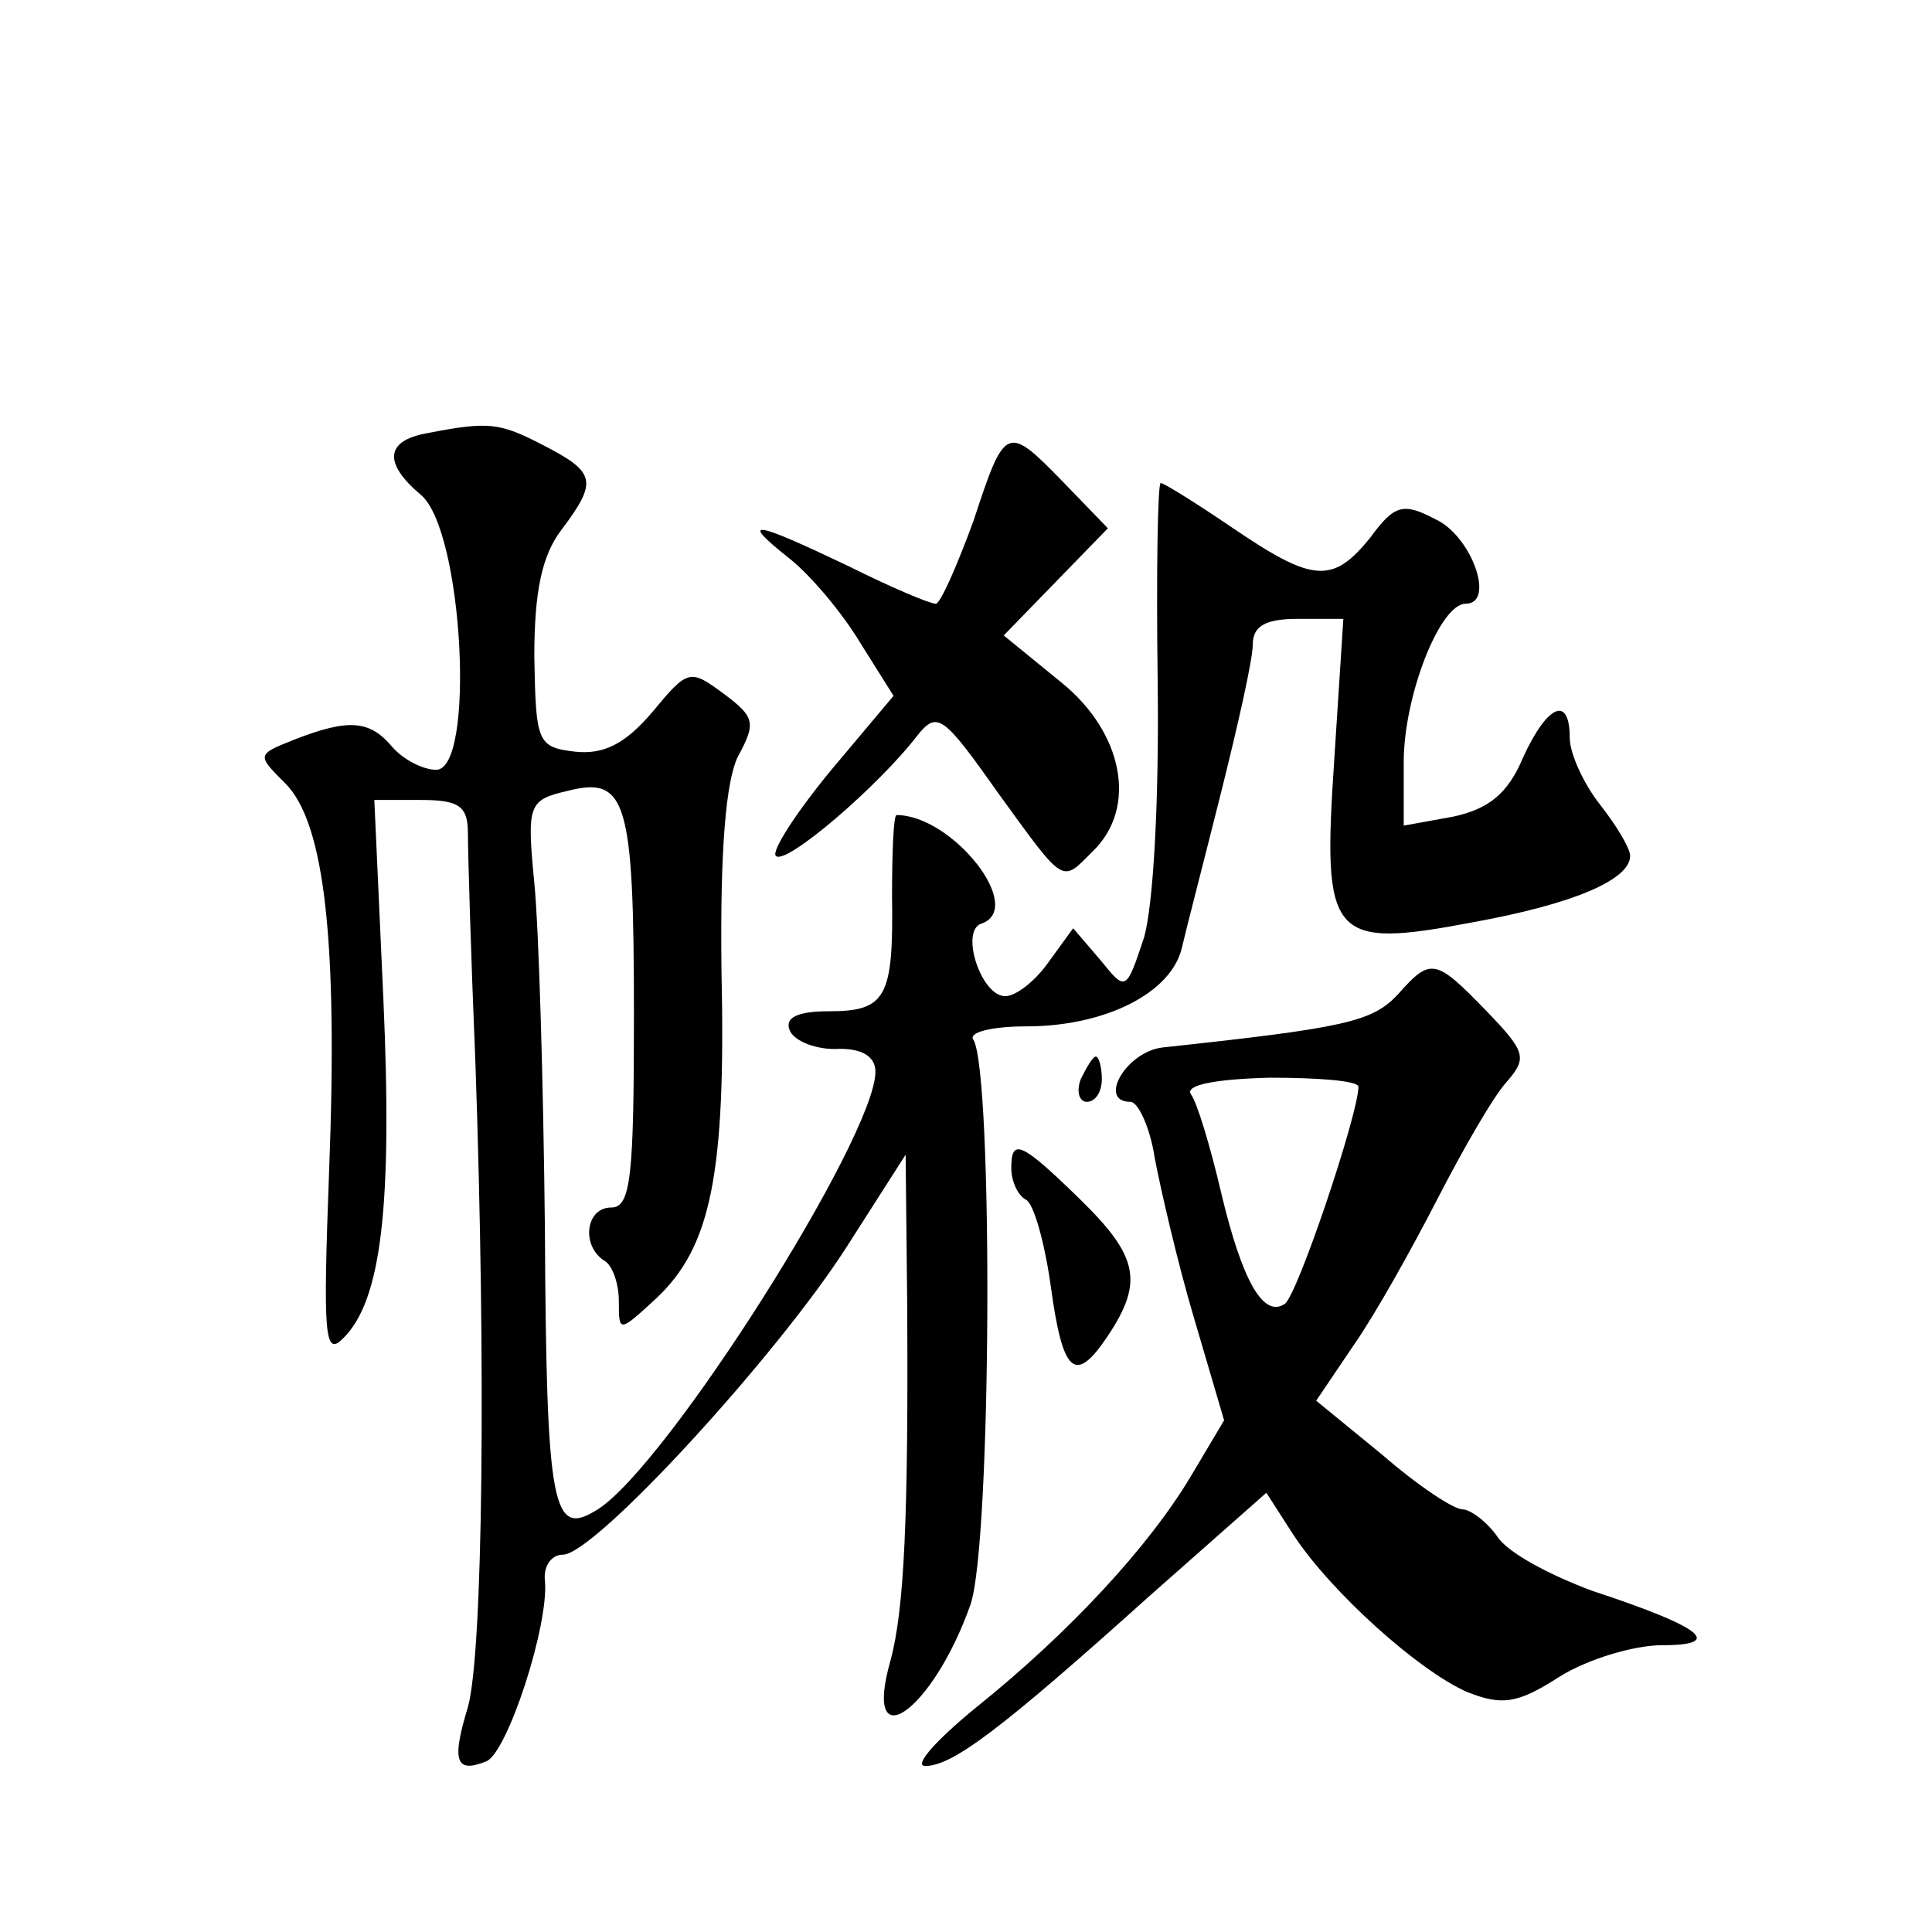
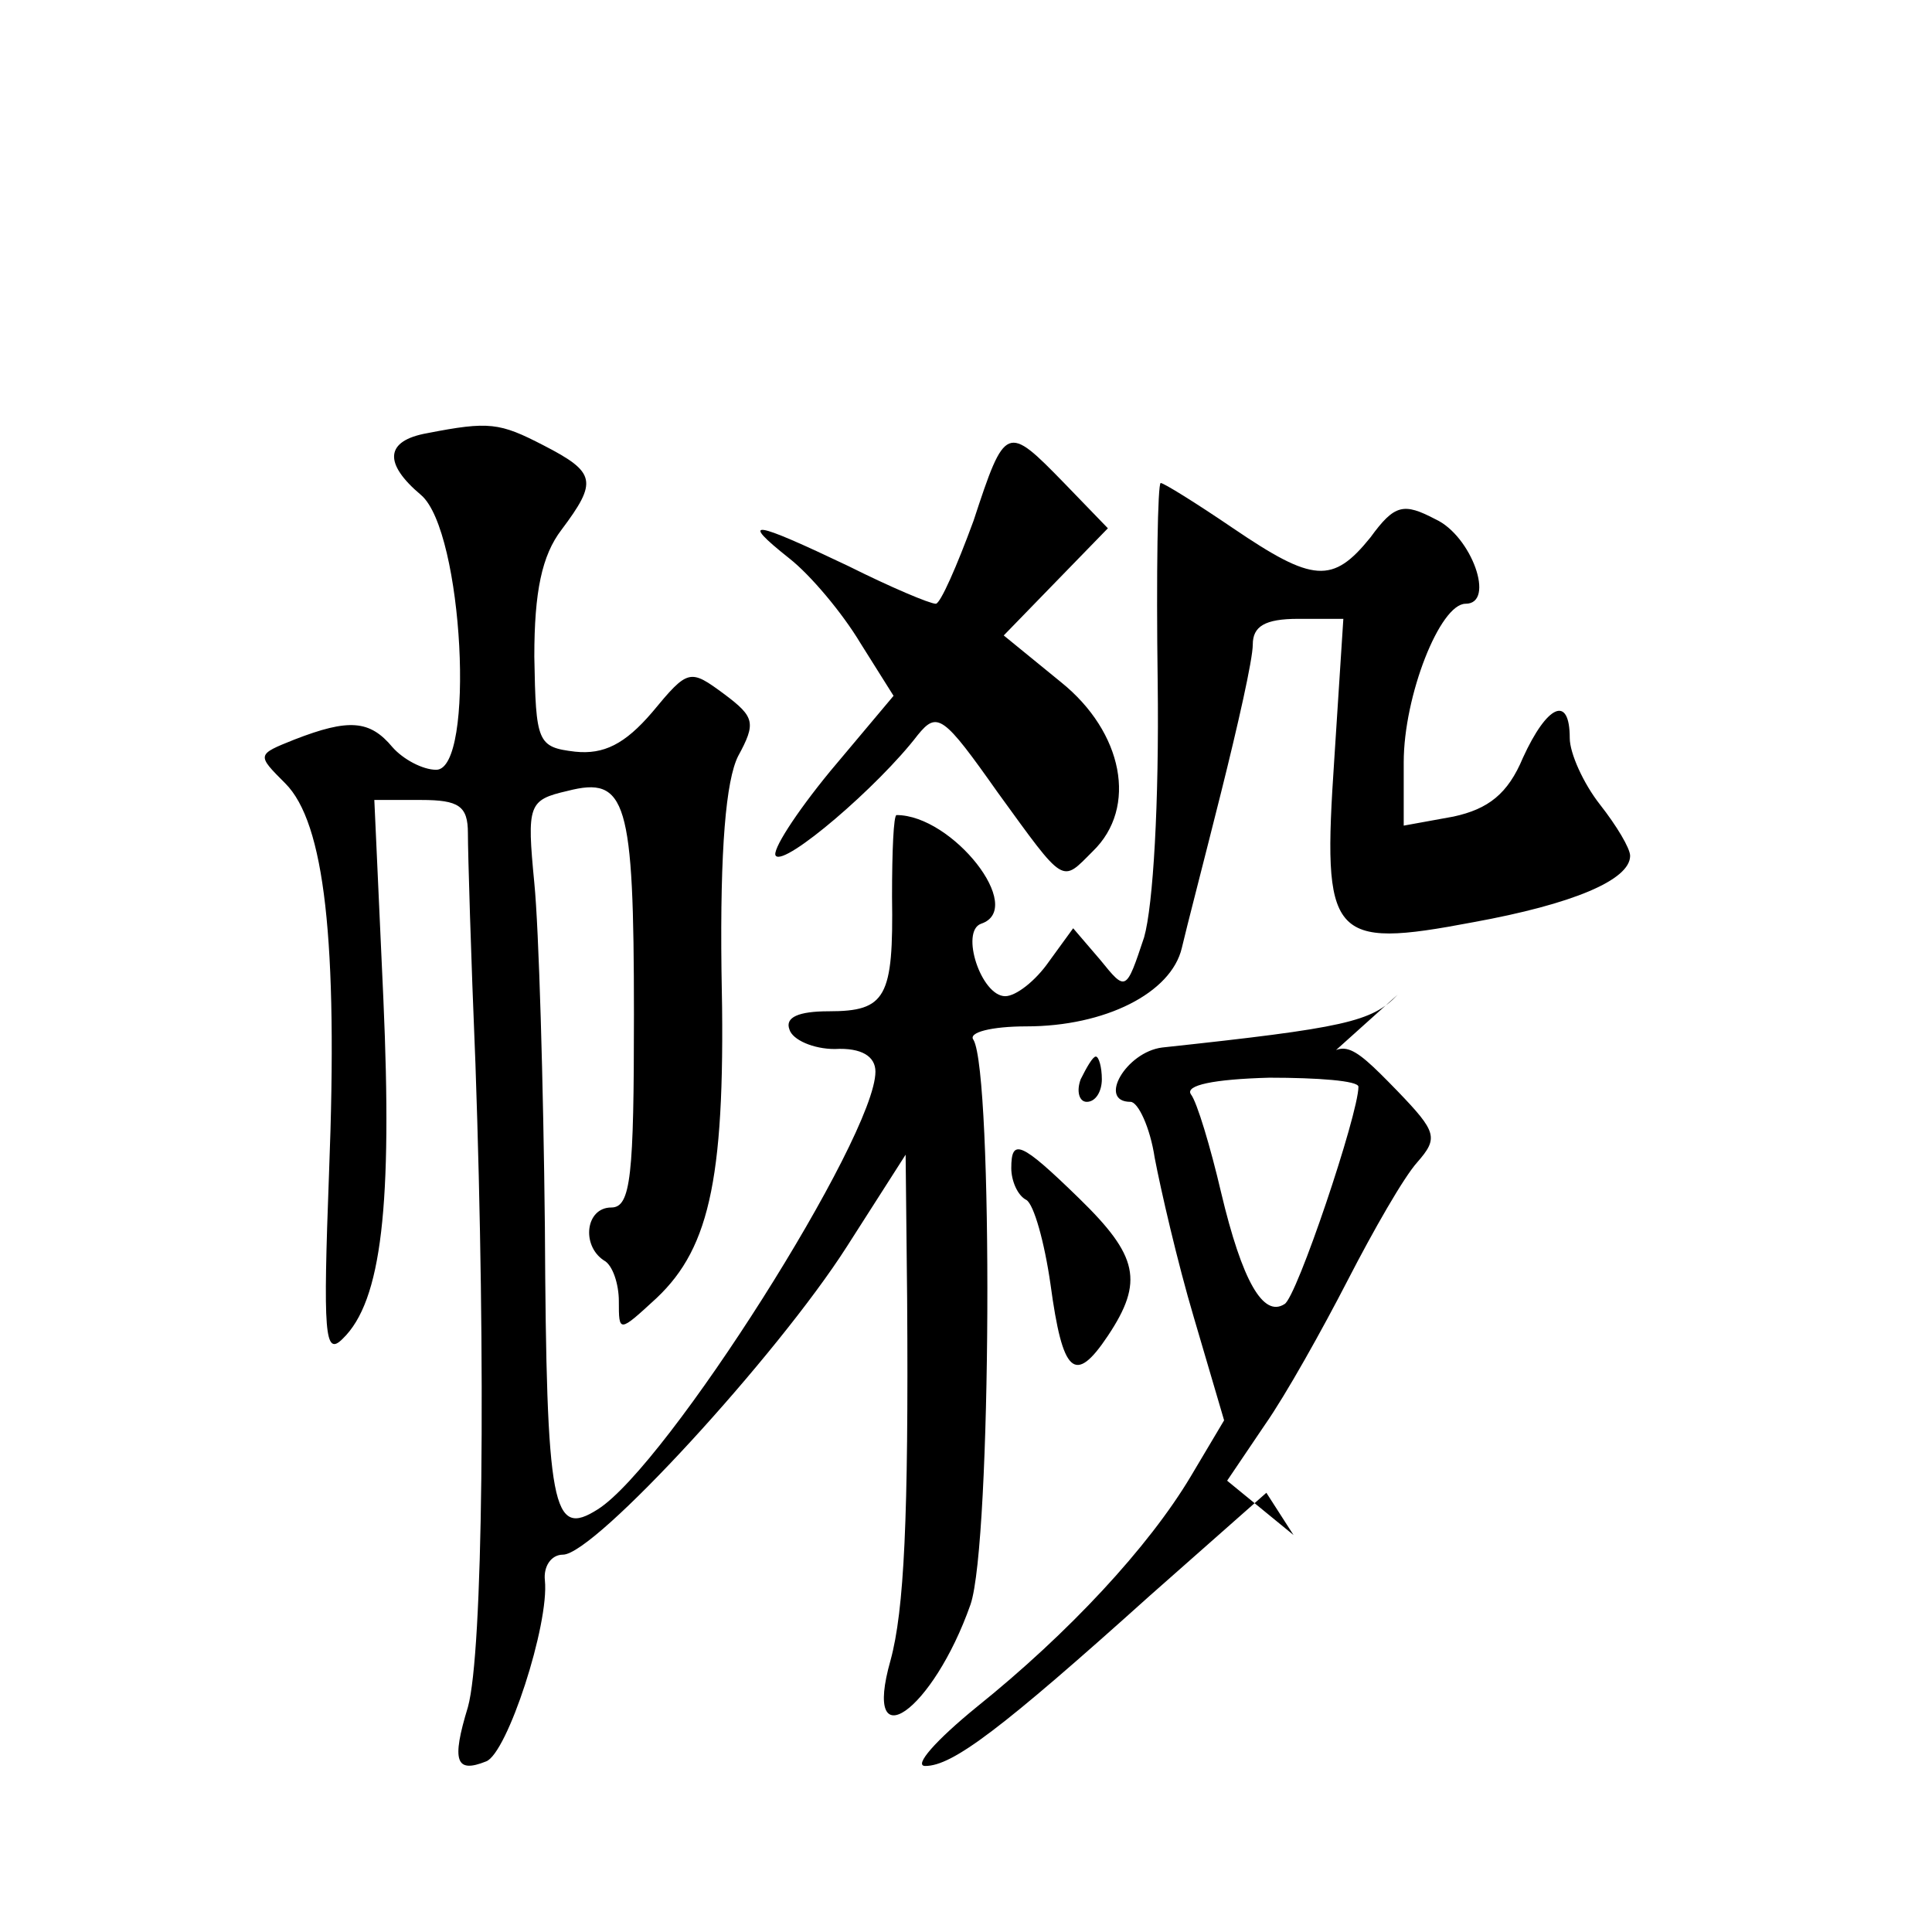
<svg xmlns="http://www.w3.org/2000/svg" version="1.0" width="128pt" height="128pt" viewBox="0 0 128 128" preserveAspectRatio="xMidYMid meet">
  <g transform="translate(0,128) scale(0.1,-0.1)" fill="#0" stroke="none">
-     <path d="M283 993 c-28 -5 -29 -20 -4 -41 28 -24 36 -182 10 -182 -9 0 -22 7 -29 15 -15 18 -29 19 -65 5 -25 -10 -25 -10 -6 -29 26 -26 35 -104 29 -258 -4 -107 -3 -122 9 -110 26 25 33 89 27 225 l-6 132 31 0 c25 0 31 -4 31 -22 0 -13 2 -81 5 -153 7 -201 5 -390 -5 -426 -11 -36 -8 -44 12 -36 14 5 42 91 39 120 -1 9 4 17 12 17 21 0 142 132 188 204 l39 61 1 -95 c1 -146 -2 -207 -11 -240 -19 -67 28 -34 53 37 14 41 15 351 2 374 -4 5 12 9 35 9 52 0 96 22 103 52 3 13 15 59 26 103 11 44 21 88 21 98 0 12 8 17 30 17 l30 0 -6 -93 c-8 -119 -3 -126 92 -108 66 12 104 28 104 44 0 5 -9 20 -20 34 -11 14 -20 34 -20 44 0 29 -15 22 -31 -13 -10 -24 -23 -34 -46 -39 l-33 -6 0 42 c0 44 24 105 41 105 20 0 4 45 -20 56 -21 11 -27 10 -43 -12 -25 -31 -38 -30 -91 6 -25 17 -46 30 -48 30 -2 0 -3 -60 -2 -132 1 -80 -3 -148 -9 -169 -12 -36 -12 -36 -29 -15 l-18 21 -16 -22 c-9 -13 -22 -23 -29 -23 -16 0 -30 43 -16 48 30 10 -19 72 -56 72 -2 0 -3 -24 -3 -54 1 -67 -4 -76 -42 -76 -20 0 -29 -4 -26 -12 2 -7 16 -13 30 -13 18 1 27 -5 27 -15 0 -43 -138 -261 -184 -290 -30 -19 -34 -1 -35 187 -1 95 -4 198 -7 228 -5 52 -4 55 22 61 39 10 44 -6 44 -148 0 -107 -2 -128 -15 -128 -17 0 -20 -25 -5 -35 6 -3 10 -16 10 -27 0 -21 0 -21 25 2 36 34 46 82 43 217 -1 81 3 126 11 142 12 22 11 26 -9 41 -23 17 -24 17 -48 -12 -18 -21 -32 -28 -51 -26 -25 3 -26 6 -27 63 0 43 5 67 18 84 24 32 23 38 -12 56 -29 15 -36 16 -77 8z M645 935 c-11 -30 -22 -55 -25 -55 -4 0 -30 11 -58 25 -63 30 -73 32 -39 5 14 -11 35 -36 47 -56 l22 -35 -42 -50 c-23 -28 -39 -53 -36 -56 6 -7 68 46 94 80 13 16 17 13 53 -38 45 -62 42 -60 63 -39 30 29 20 79 -21 112 l-38 31 34 35 35 36 -29 30 c-38 39 -39 39 -60 -25z M926 621 c-17 -18 -35 -22 -156 -35 -24 -3 -43 -36 -21 -36 5 0 13 -17 16 -37 4 -21 15 -69 26 -106 l20 -68 -22 -37 c-28 -47 -81 -104 -142 -153 -27 -22 -42 -39 -34 -39 18 0 50 24 149 113 l77 68 18 -28 c25 -38 83 -90 115 -104 23 -9 33 -8 61 10 19 12 50 21 68 21 42 0 27 12 -46 36 -27 10 -56 25 -63 36 -7 10 -18 18 -23 18 -6 0 -30 16 -53 36 l-44 36 25 37 c14 20 38 63 55 96 17 33 37 68 46 78 14 16 13 20 -13 47 -34 35 -37 36 -59 11z m-26 -61 c0 -18 -41 -140 -49 -144 -14 -9 -28 15 -42 74 -7 30 -16 60 -20 65 -4 6 15 10 52 11 32 0 59 -2 59 -6z M716 565 c-3 -8 -1 -15 4 -15 6 0 10 7 10 15 0 8 -2 15 -4 15 -2 0 -6 -7 -10 -15z M670 506 c0 -8 4 -18 10 -21 5 -3 12 -28 16 -56 8 -59 16 -67 38 -34 24 36 20 53 -19 91 -39 38 -45 40 -45 20z" />
+     <path d="M283 993 c-28 -5 -29 -20 -4 -41 28 -24 36 -182 10 -182 -9 0 -22 7 -29 15 -15 18 -29 19 -65 5 -25 -10 -25 -10 -6 -29 26 -26 35 -104 29 -258 -4 -107 -3 -122 9 -110 26 25 33 89 27 225 l-6 132 31 0 c25 0 31 -4 31 -22 0 -13 2 -81 5 -153 7 -201 5 -390 -5 -426 -11 -36 -8 -44 12 -36 14 5 42 91 39 120 -1 9 4 17 12 17 21 0 142 132 188 204 l39 61 1 -95 c1 -146 -2 -207 -11 -240 -19 -67 28 -34 53 37 14 41 15 351 2 374 -4 5 12 9 35 9 52 0 96 22 103 52 3 13 15 59 26 103 11 44 21 88 21 98 0 12 8 17 30 17 l30 0 -6 -93 c-8 -119 -3 -126 92 -108 66 12 104 28 104 44 0 5 -9 20 -20 34 -11 14 -20 34 -20 44 0 29 -15 22 -31 -13 -10 -24 -23 -34 -46 -39 l-33 -6 0 42 c0 44 24 105 41 105 20 0 4 45 -20 56 -21 11 -27 10 -43 -12 -25 -31 -38 -30 -91 6 -25 17 -46 30 -48 30 -2 0 -3 -60 -2 -132 1 -80 -3 -148 -9 -169 -12 -36 -12 -36 -29 -15 l-18 21 -16 -22 c-9 -13 -22 -23 -29 -23 -16 0 -30 43 -16 48 30 10 -19 72 -56 72 -2 0 -3 -24 -3 -54 1 -67 -4 -76 -42 -76 -20 0 -29 -4 -26 -12 2 -7 16 -13 30 -13 18 1 27 -5 27 -15 0 -43 -138 -261 -184 -290 -30 -19 -34 -1 -35 187 -1 95 -4 198 -7 228 -5 52 -4 55 22 61 39 10 44 -6 44 -148 0 -107 -2 -128 -15 -128 -17 0 -20 -25 -5 -35 6 -3 10 -16 10 -27 0 -21 0 -21 25 2 36 34 46 82 43 217 -1 81 3 126 11 142 12 22 11 26 -9 41 -23 17 -24 17 -48 -12 -18 -21 -32 -28 -51 -26 -25 3 -26 6 -27 63 0 43 5 67 18 84 24 32 23 38 -12 56 -29 15 -36 16 -77 8z M645 935 c-11 -30 -22 -55 -25 -55 -4 0 -30 11 -58 25 -63 30 -73 32 -39 5 14 -11 35 -36 47 -56 l22 -35 -42 -50 c-23 -28 -39 -53 -36 -56 6 -7 68 46 94 80 13 16 17 13 53 -38 45 -62 42 -60 63 -39 30 29 20 79 -21 112 l-38 31 34 35 35 36 -29 30 c-38 39 -39 39 -60 -25z M926 621 c-17 -18 -35 -22 -156 -35 -24 -3 -43 -36 -21 -36 5 0 13 -17 16 -37 4 -21 15 -69 26 -106 l20 -68 -22 -37 c-28 -47 -81 -104 -142 -153 -27 -22 -42 -39 -34 -39 18 0 50 24 149 113 l77 68 18 -28 l-44 36 25 37 c14 20 38 63 55 96 17 33 37 68 46 78 14 16 13 20 -13 47 -34 35 -37 36 -59 11z m-26 -61 c0 -18 -41 -140 -49 -144 -14 -9 -28 15 -42 74 -7 30 -16 60 -20 65 -4 6 15 10 52 11 32 0 59 -2 59 -6z M716 565 c-3 -8 -1 -15 4 -15 6 0 10 7 10 15 0 8 -2 15 -4 15 -2 0 -6 -7 -10 -15z M670 506 c0 -8 4 -18 10 -21 5 -3 12 -28 16 -56 8 -59 16 -67 38 -34 24 36 20 53 -19 91 -39 38 -45 40 -45 20z" />
  </g>
</svg>